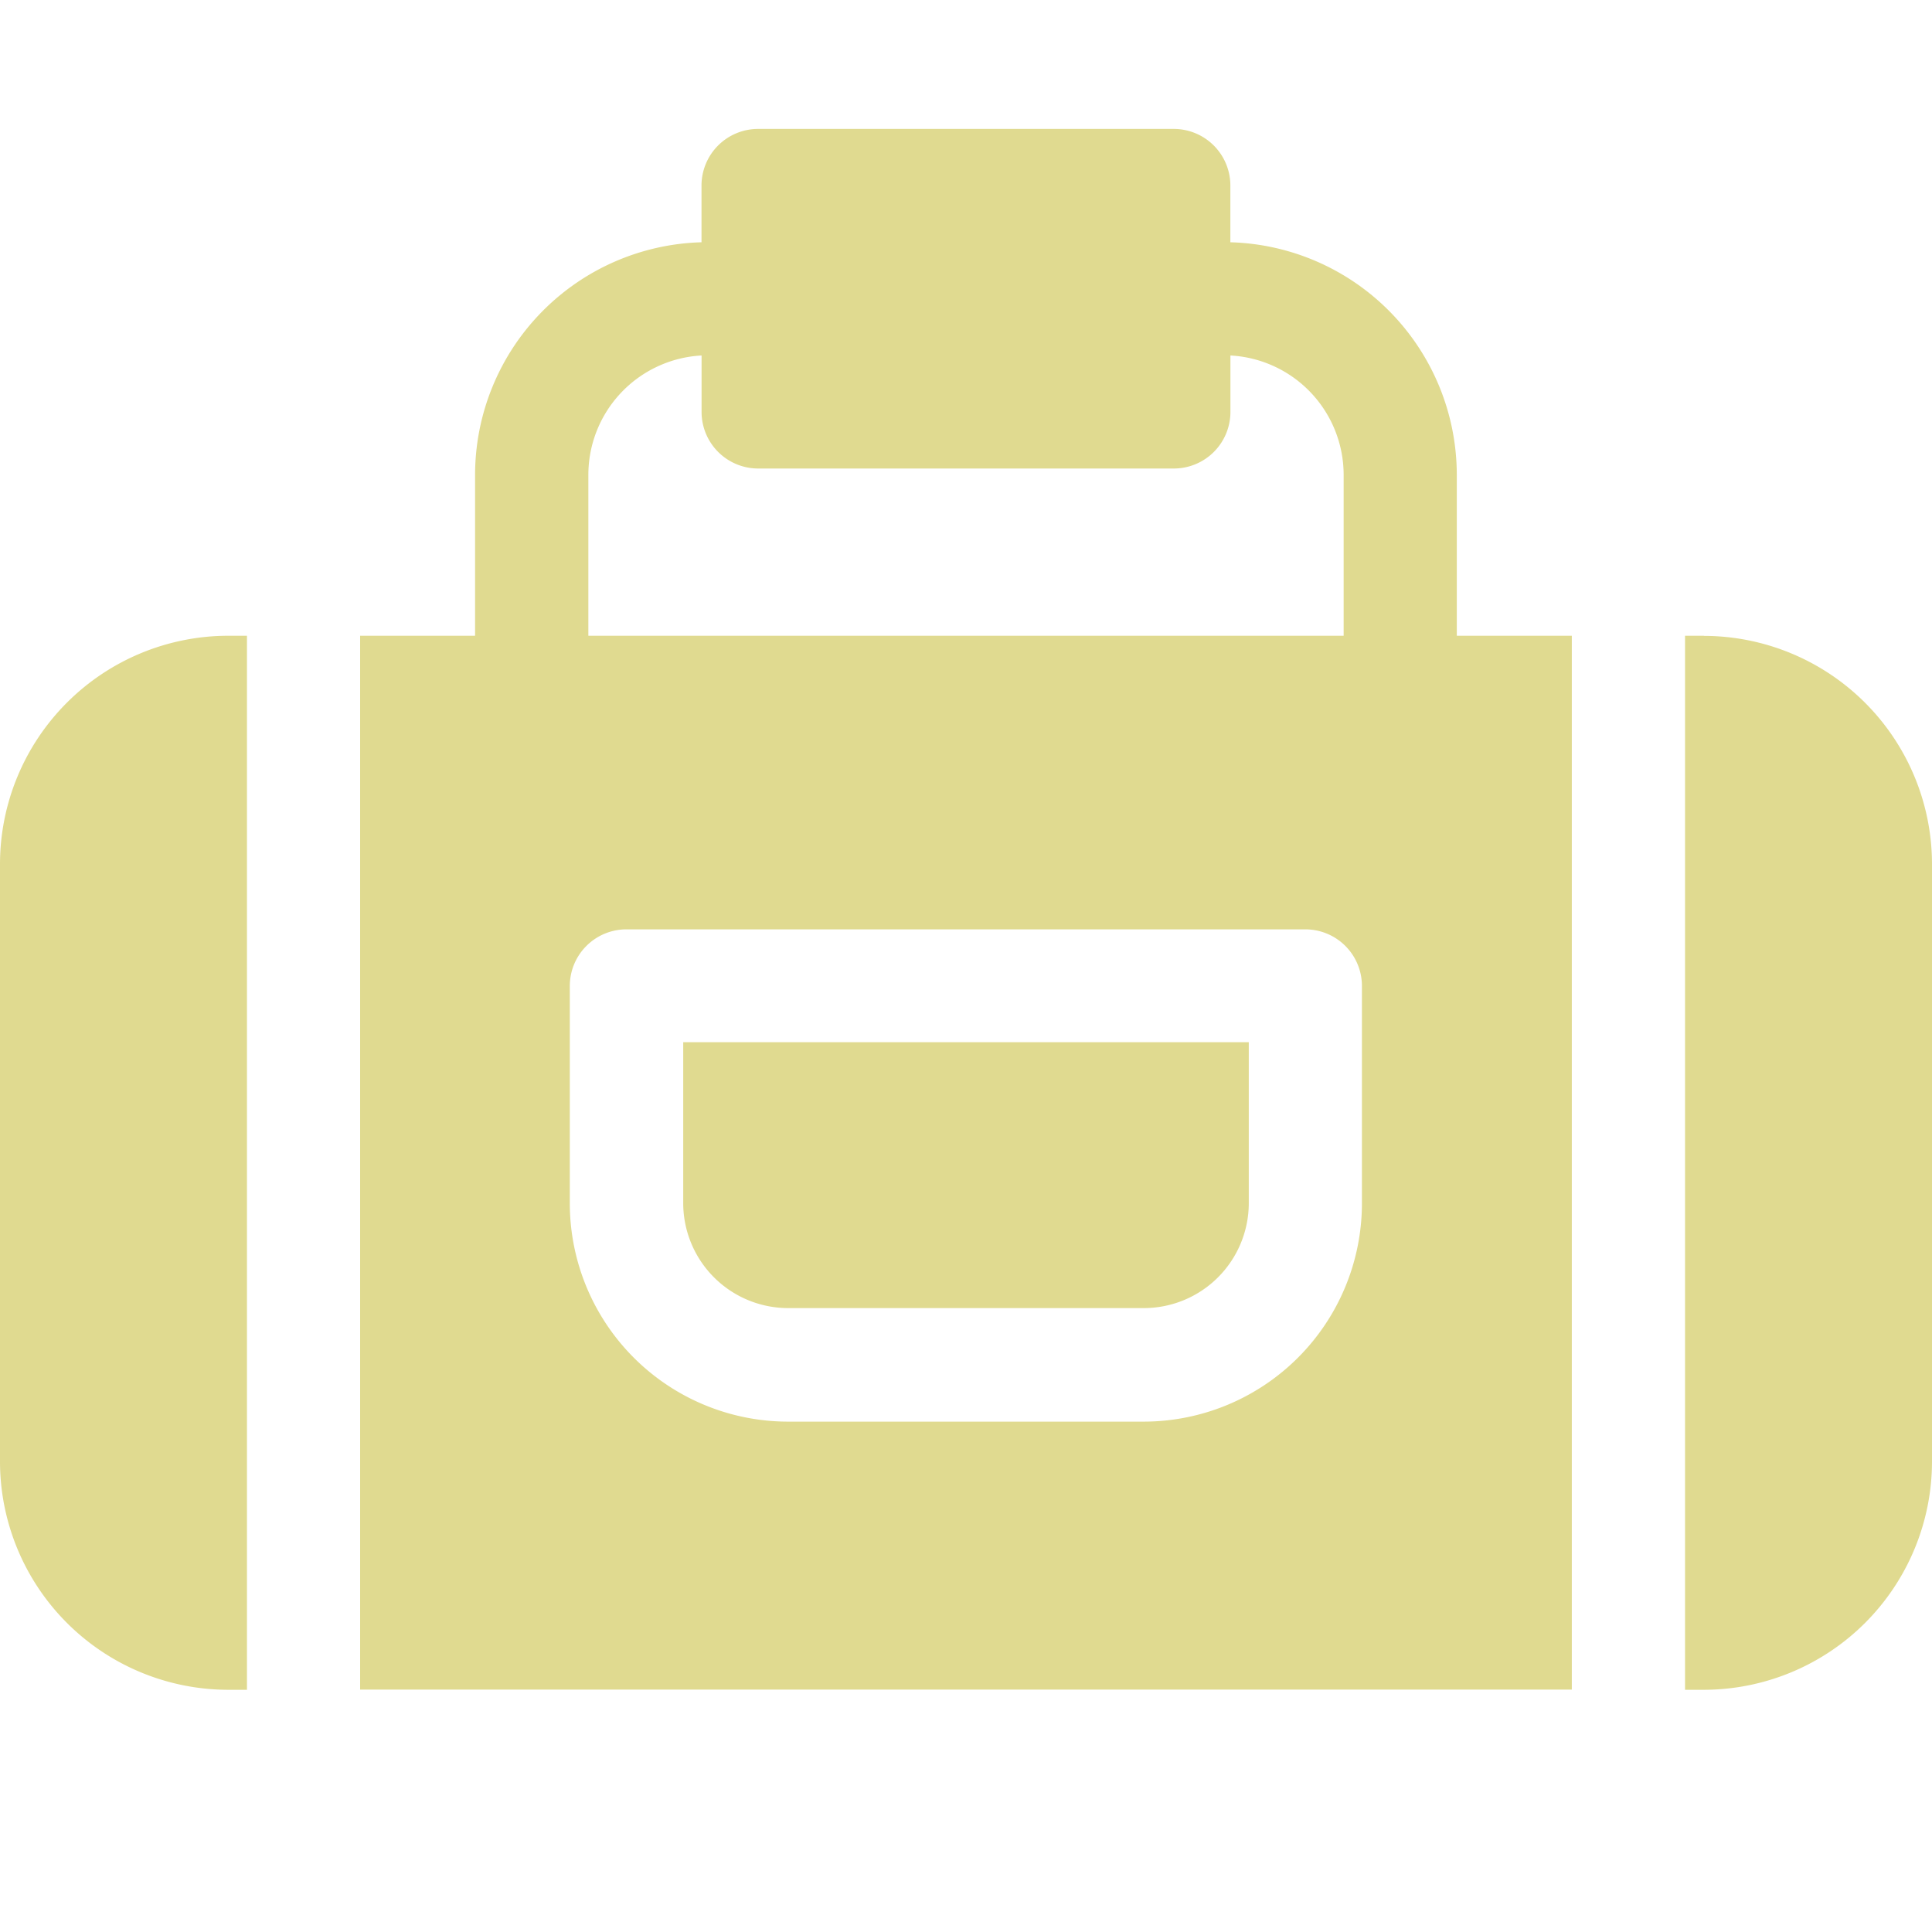
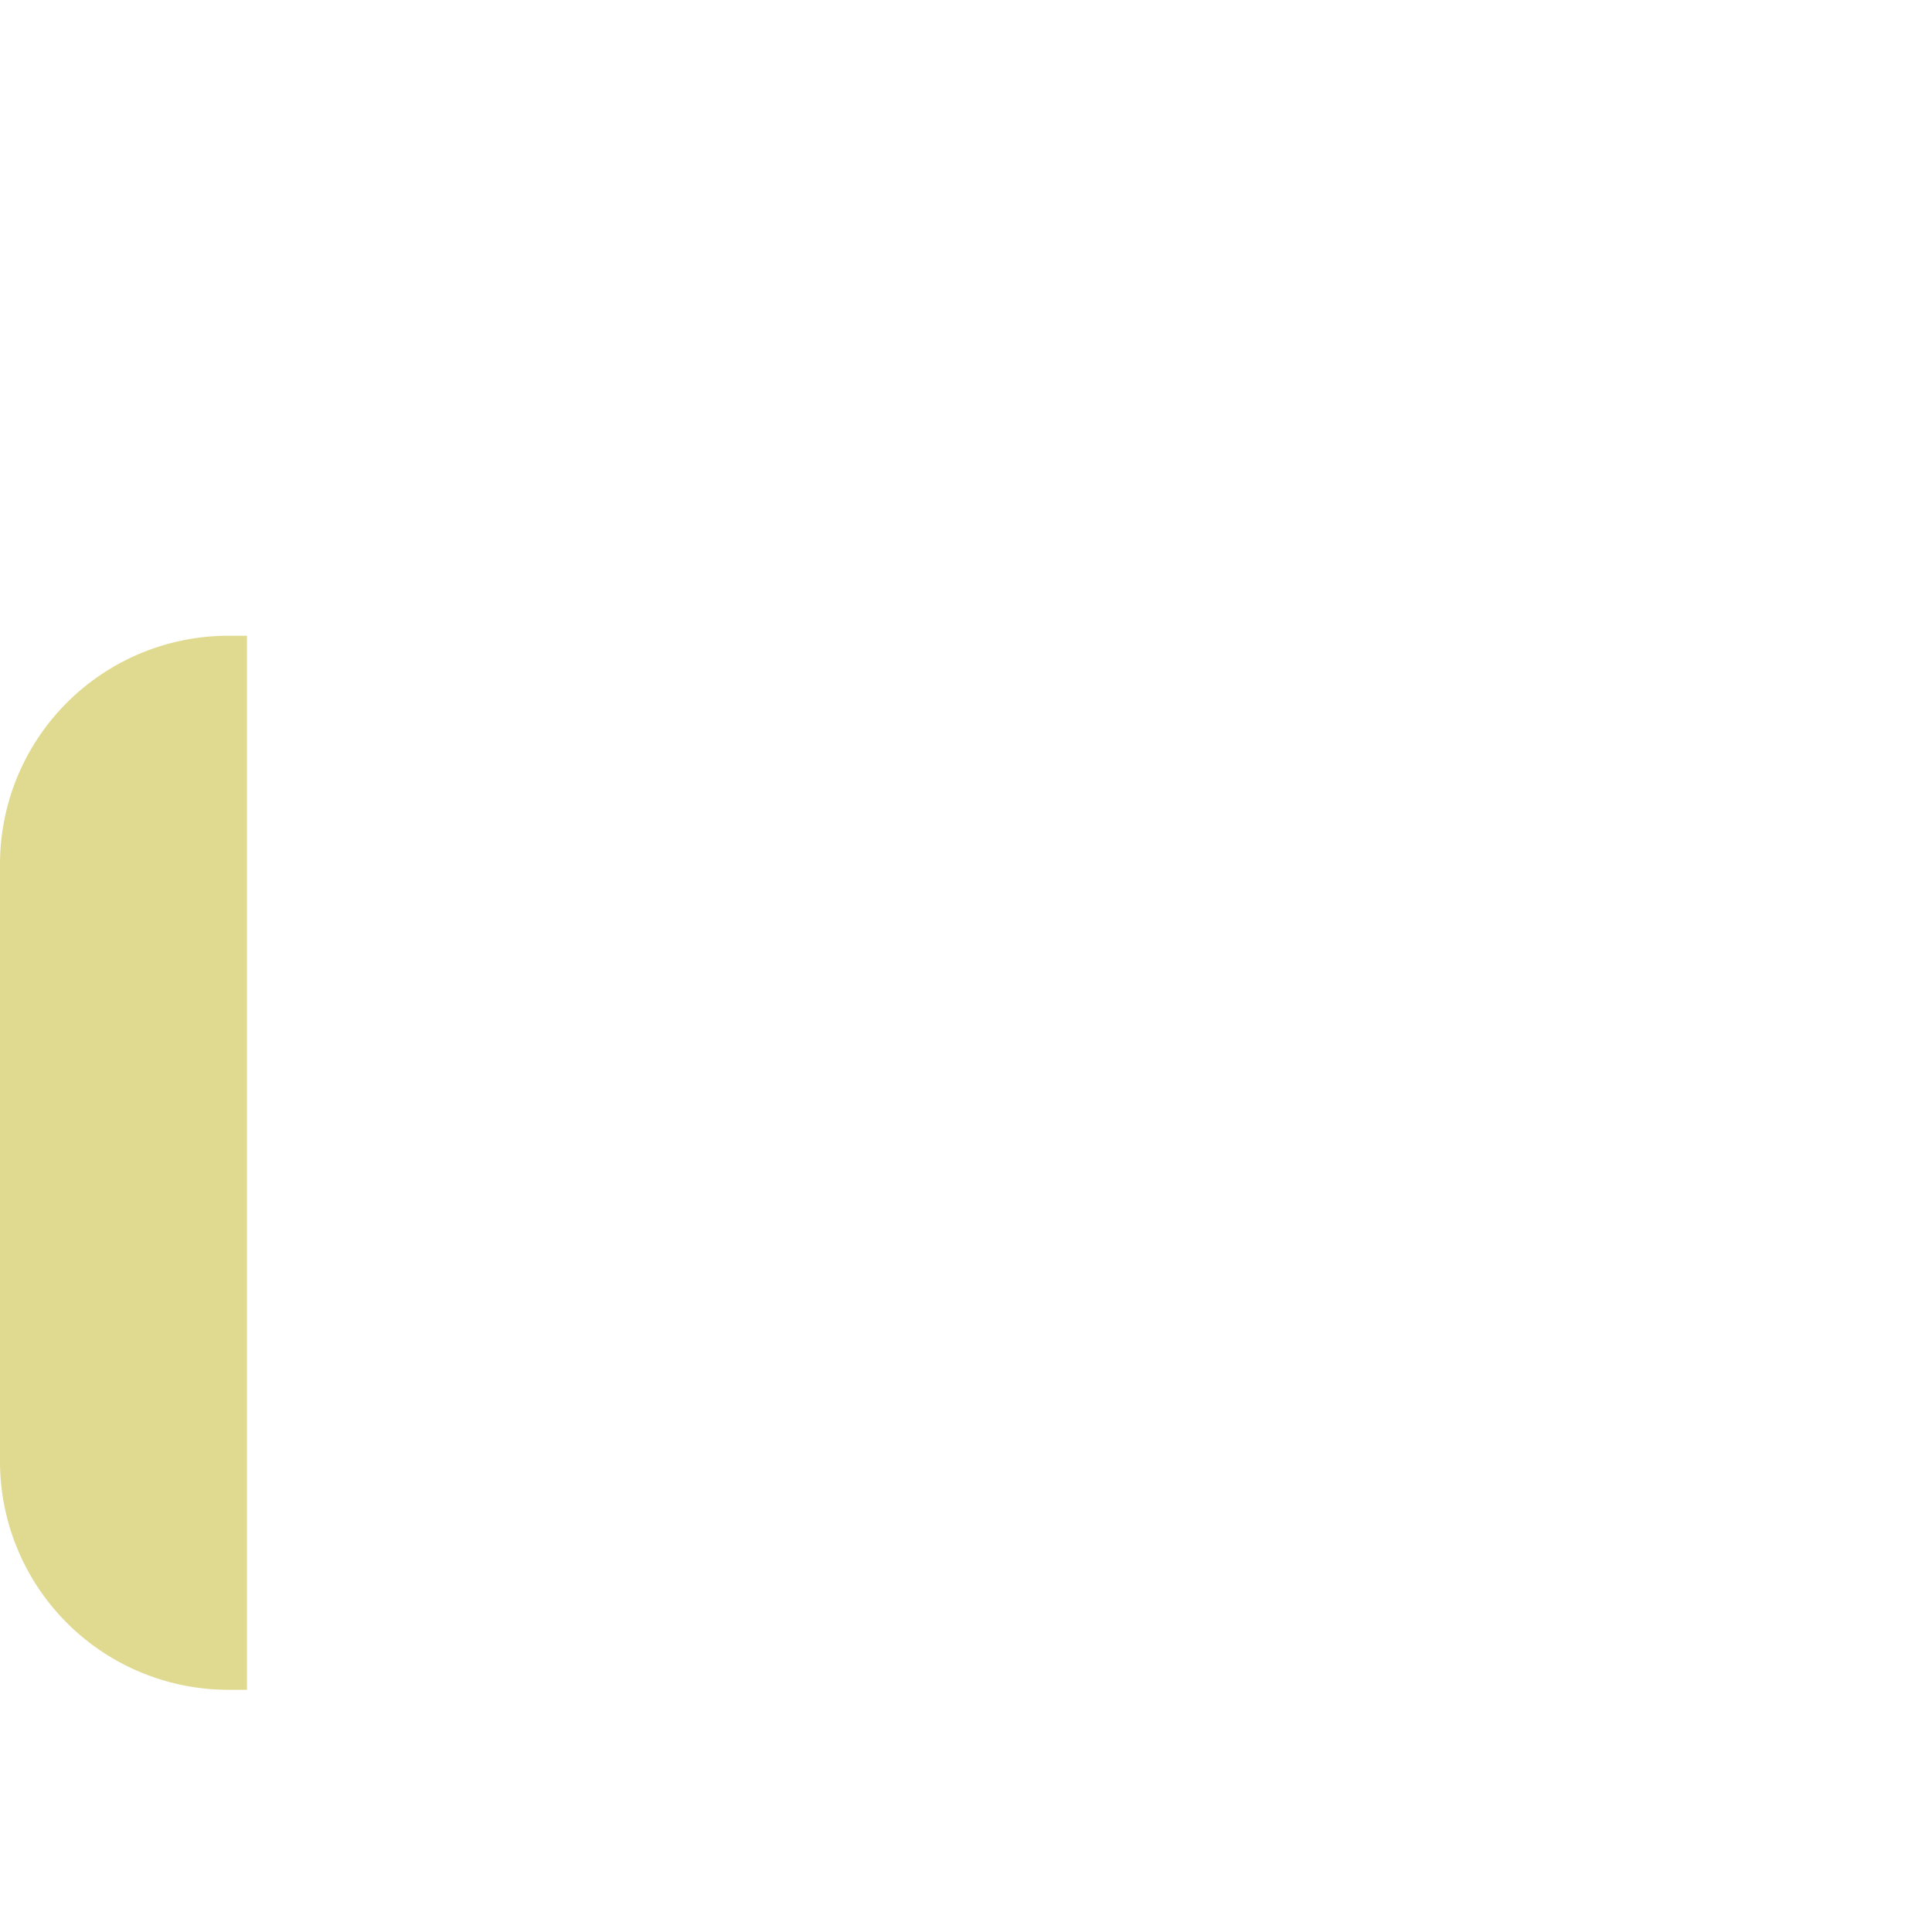
<svg xmlns="http://www.w3.org/2000/svg" width="30" height="30" viewBox="0 0 30 30">
  <defs>
    <style>.a{fill:none;}.b{fill:#e0da90;}</style>
  </defs>
  <g transform="translate(-56 -224)">
    <circle class="a" cx="15" cy="15" r="15" transform="translate(56 224)" />
    <g transform="translate(56 176.81)">
-       <path class="b" d="M446.848,183.533h-.292V199.9h.292a3.547,3.547,0,0,0,3.543-3.543v-9.279a3.547,3.547,0,0,0-3.543-3.543Z" transform="translate(-420.391 -126.471)" />
-       <path class="b" d="M114.259,57.062h-1.786v-2.5a3.616,3.616,0,0,0-3.516-3.61v-.881a.879.879,0,0,0-.879-.879h-6.454a.879.879,0,0,0-.879.879v.881a3.616,3.616,0,0,0-3.516,3.61v2.5H95.444V73.426h18.815V57.062Zm-15.271-2.5a1.857,1.857,0,0,1,1.758-1.852v.876a.879.879,0,0,0,.879.879h6.454a.879.879,0,0,0,.879-.879v-.876a1.857,1.857,0,0,1,1.758,1.852v2.5H98.988ZM98.7,62.5a.879.879,0,0,1,.879-.879h10.54A.879.879,0,0,1,111,62.5v3.378a3.391,3.391,0,0,1-3.387,3.387H102.09A3.391,3.391,0,0,1,98.7,65.873V62.5Z" transform="translate(-89.852)" />
      <path class="b" d="M3.835,183.533H3.543A3.547,3.547,0,0,0,0,187.076v9.279A3.547,3.547,0,0,0,3.543,199.9h.292Z" transform="translate(0 -126.471)" />
-       <path class="b" d="M181.06,293.763a1.631,1.631,0,0,0,1.629,1.629h5.523a1.631,1.631,0,0,0,1.63-1.629v-2.5H181.06Z" transform="translate(-170.451 -227.89)" />
    </g>
  </g>
</svg>